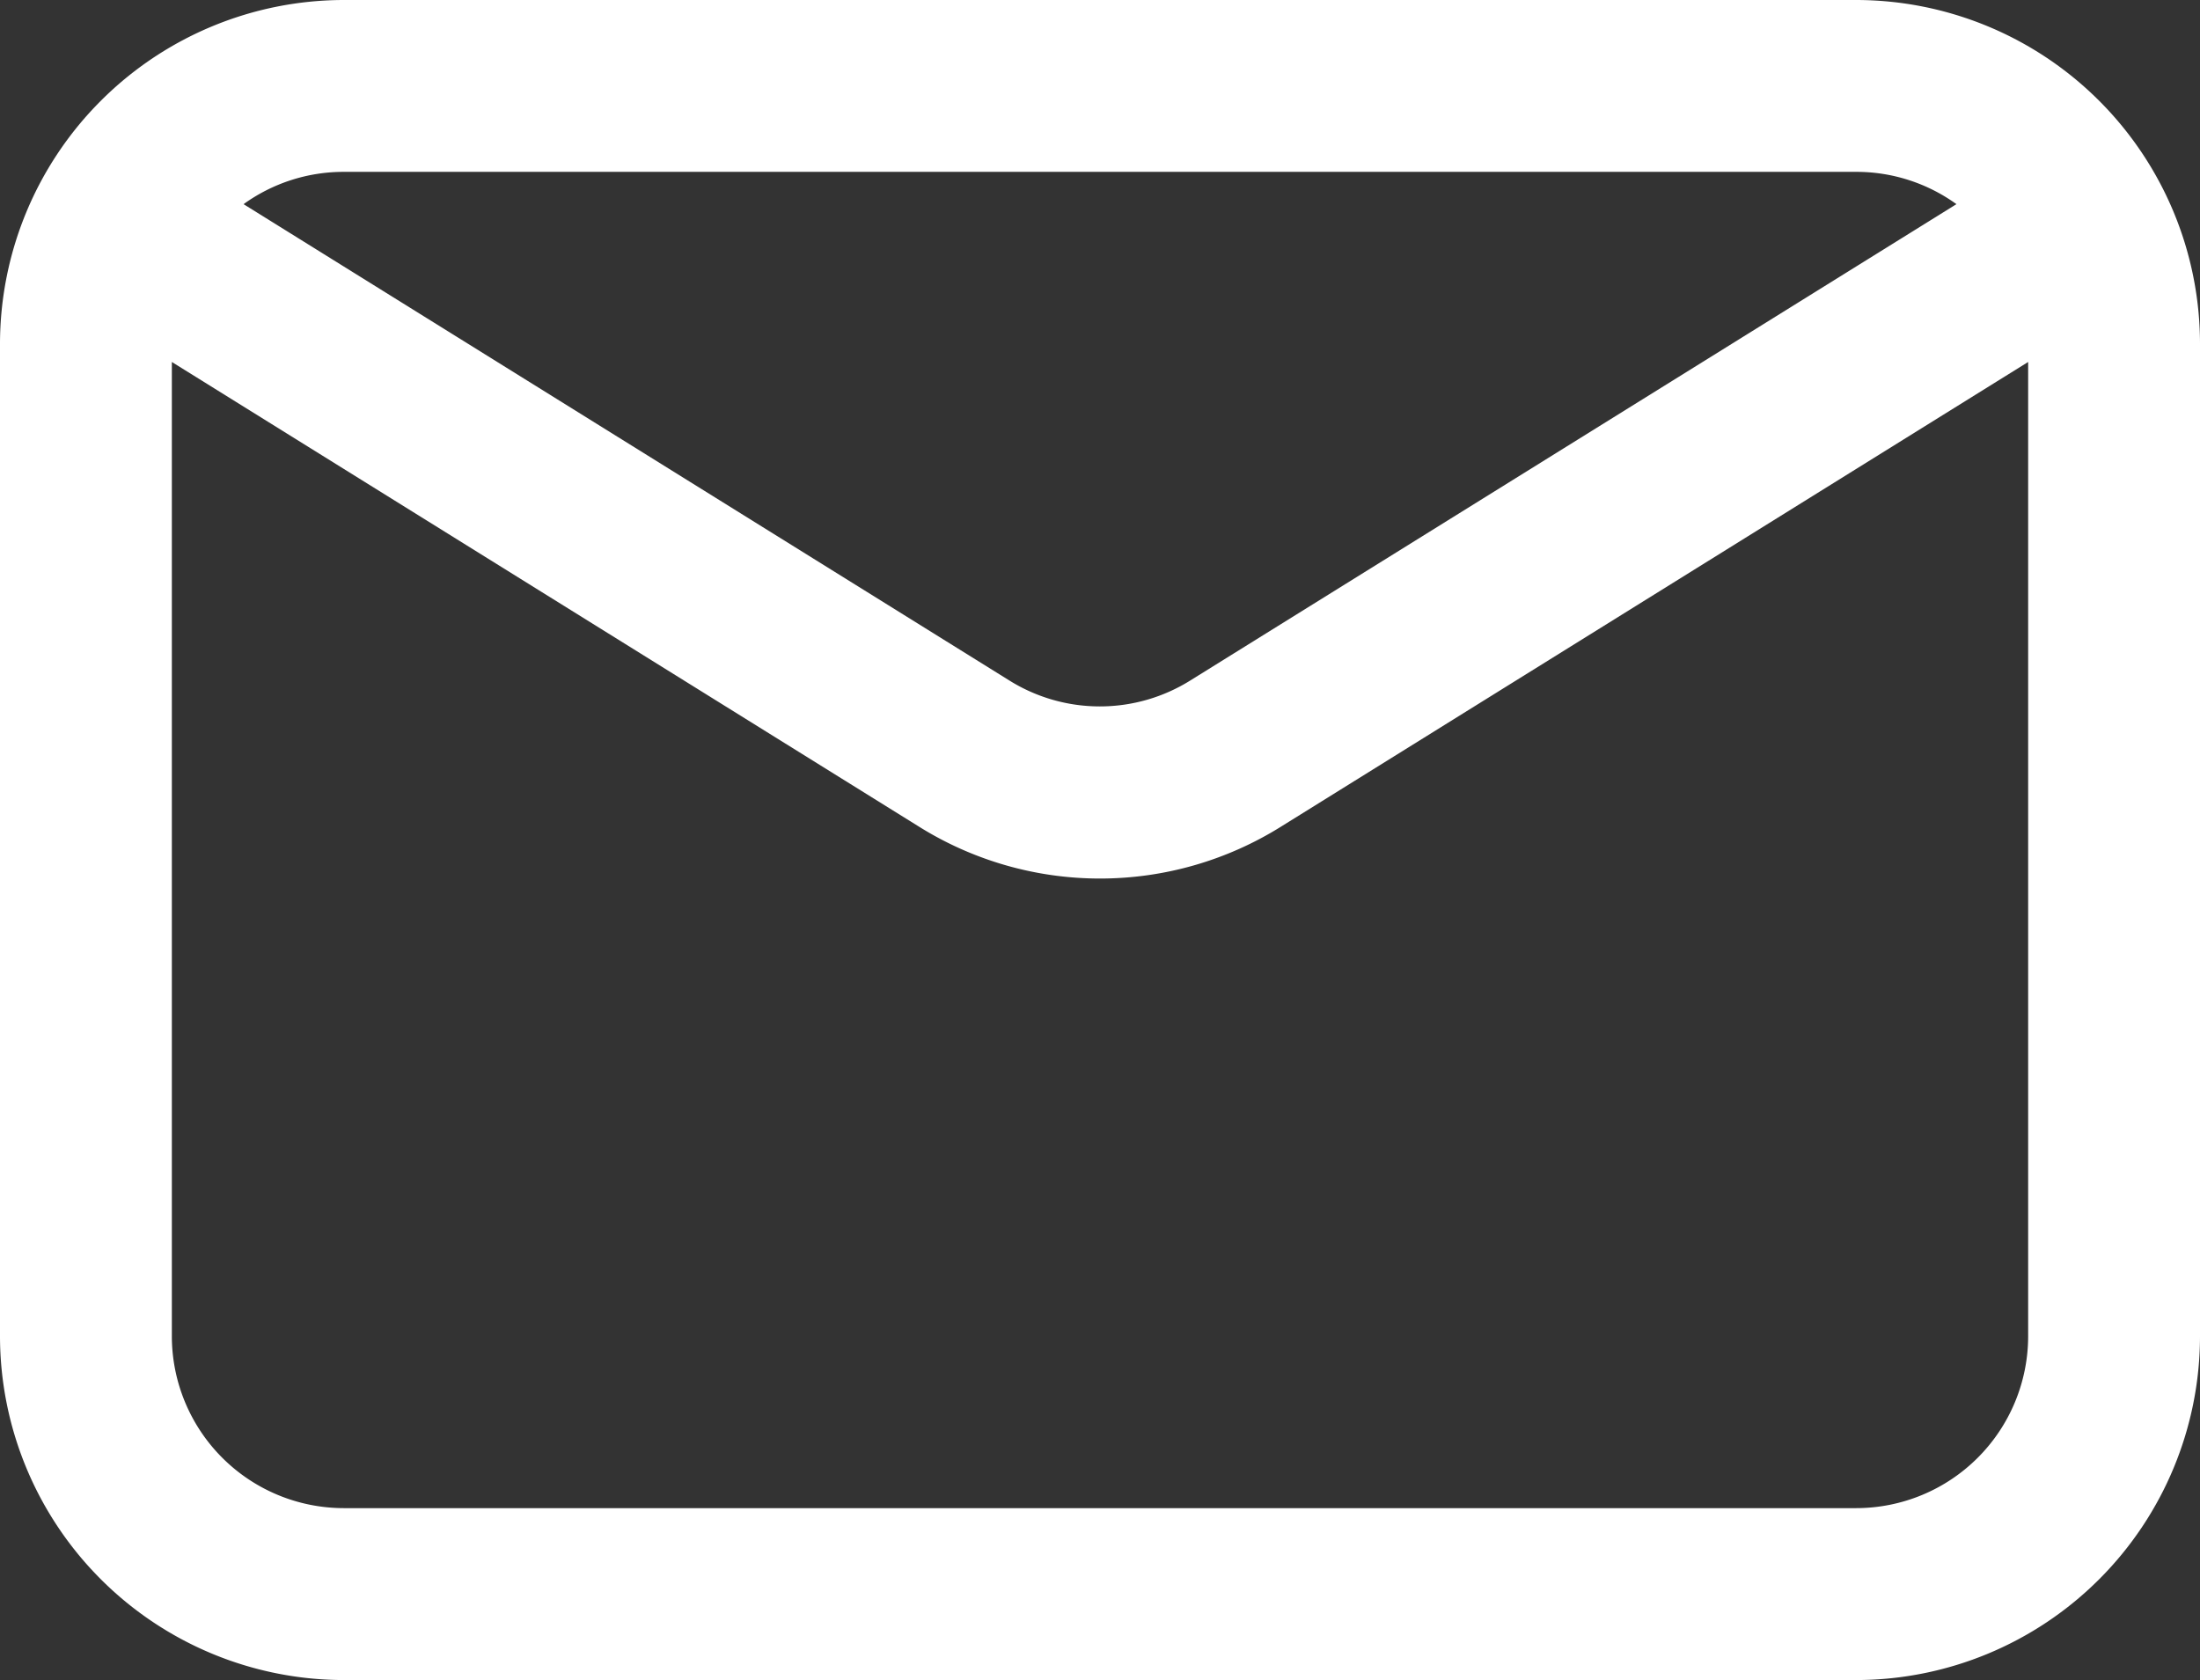
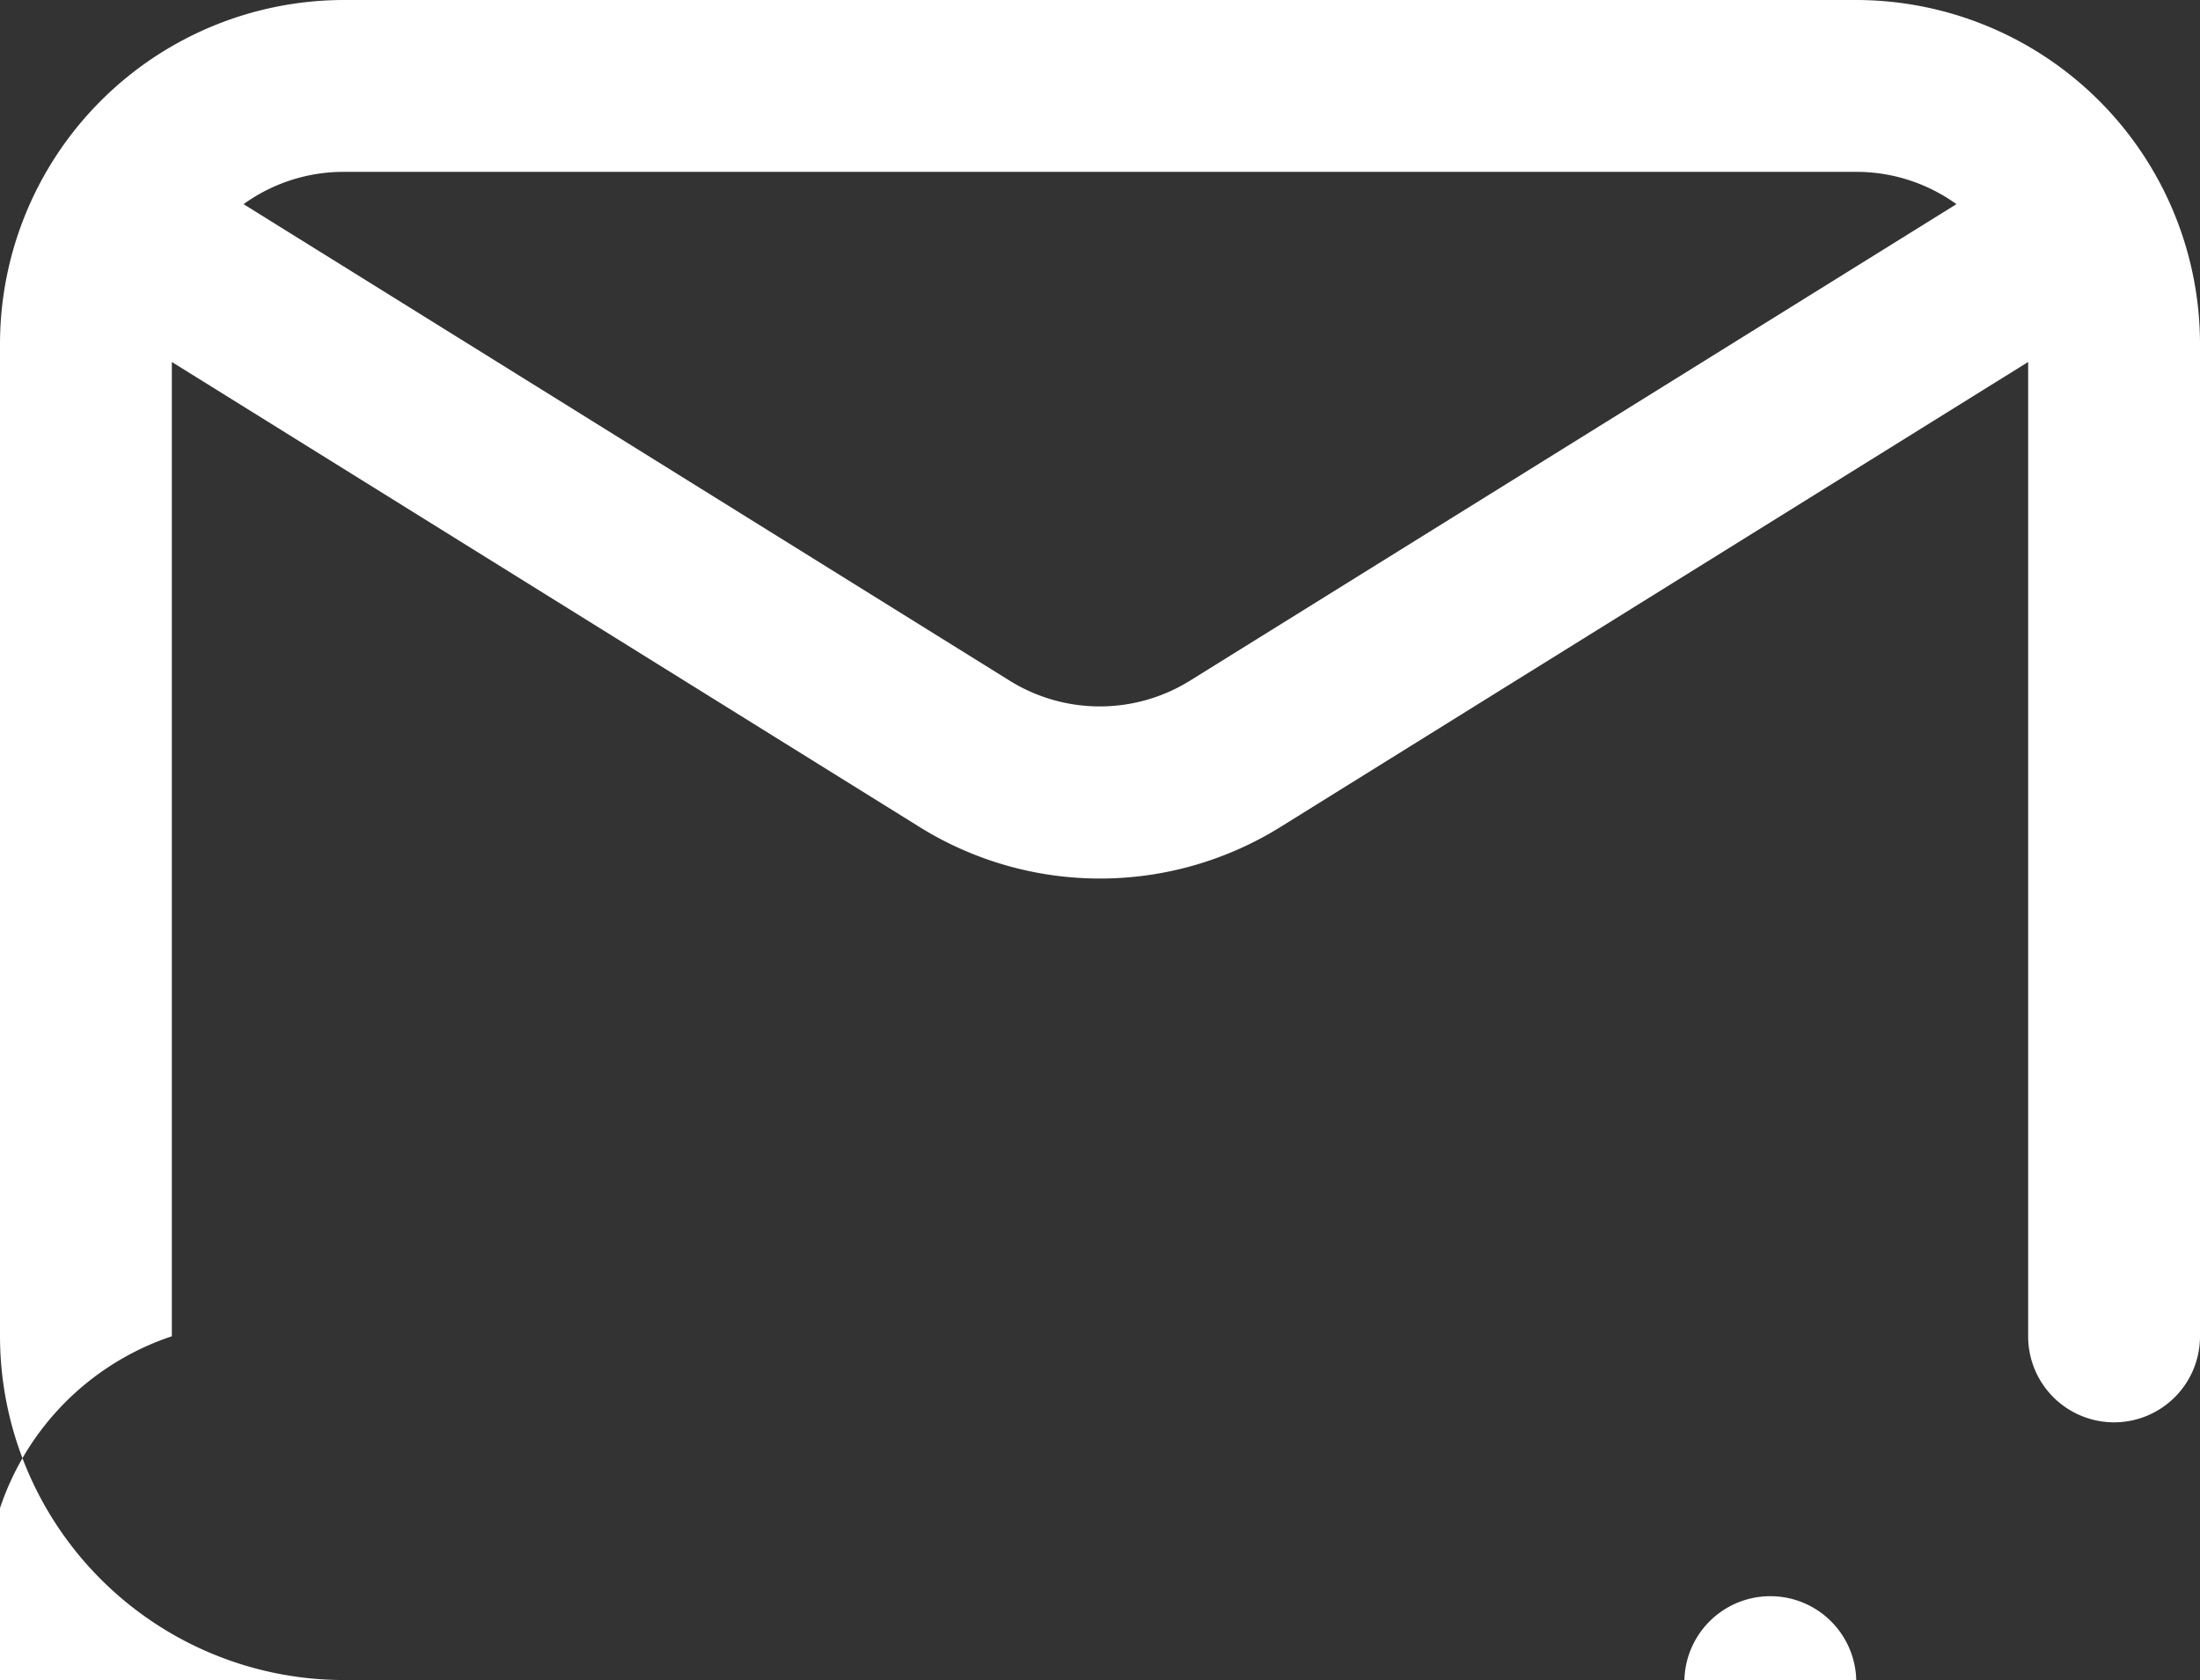
<svg xmlns="http://www.w3.org/2000/svg" width="42.643" height="32.565" viewBox="0 0 42.643 32.565">
  <rect x="0" y="0" width="42.643" height="32.565" fill="#333333" stroke="none" />
  <g transform="translate(0 -60.5)">
    <g data-name="Group 11" transform="translate(0 60.5)">
-       <path data-name="Path 33" d="M40.977,88.068A1.666,1.666,0,0,0,42.643,86.4V67.163A6.671,6.671,0,0,0,35.98,60.5H6.663A6.671,6.671,0,0,0,0,67.163V86.4a6.671,6.671,0,0,0,6.663,6.663H35.98A6.671,6.671,0,0,0,42.643,86.4a1.666,1.666,0,0,0-3.331,0,3.335,3.335,0,0,1-3.331,3.331H6.663A3.335,3.335,0,0,1,3.331,86.4V67.516l14.472,9a6.622,6.622,0,0,0,7.037,0l14.472-9V86.4A1.666,1.666,0,0,0,40.977,88.068Zm-17.9-14.382a3.311,3.311,0,0,1-3.518,0L4.721,64.457a3.313,3.313,0,0,1,1.942-.626H35.98a3.313,3.313,0,0,1,1.942.626Z" transform="translate(0 -60.5)" fill="#FFFFFF" />
+       <path data-name="Path 33" d="M40.977,88.068A1.666,1.666,0,0,0,42.643,86.4V67.163A6.671,6.671,0,0,0,35.98,60.5H6.663A6.671,6.671,0,0,0,0,67.163V86.4a6.671,6.671,0,0,0,6.663,6.663H35.98a1.666,1.666,0,0,0-3.331,0,3.335,3.335,0,0,1-3.331,3.331H6.663A3.335,3.335,0,0,1,3.331,86.4V67.516l14.472,9a6.622,6.622,0,0,0,7.037,0l14.472-9V86.4A1.666,1.666,0,0,0,40.977,88.068Zm-17.9-14.382a3.311,3.311,0,0,1-3.518,0L4.721,64.457a3.313,3.313,0,0,1,1.942-.626H35.98a3.313,3.313,0,0,1,1.942.626Z" transform="translate(0 -60.5)" fill="#FFFFFF" />
    </g>
  </g>
</svg>